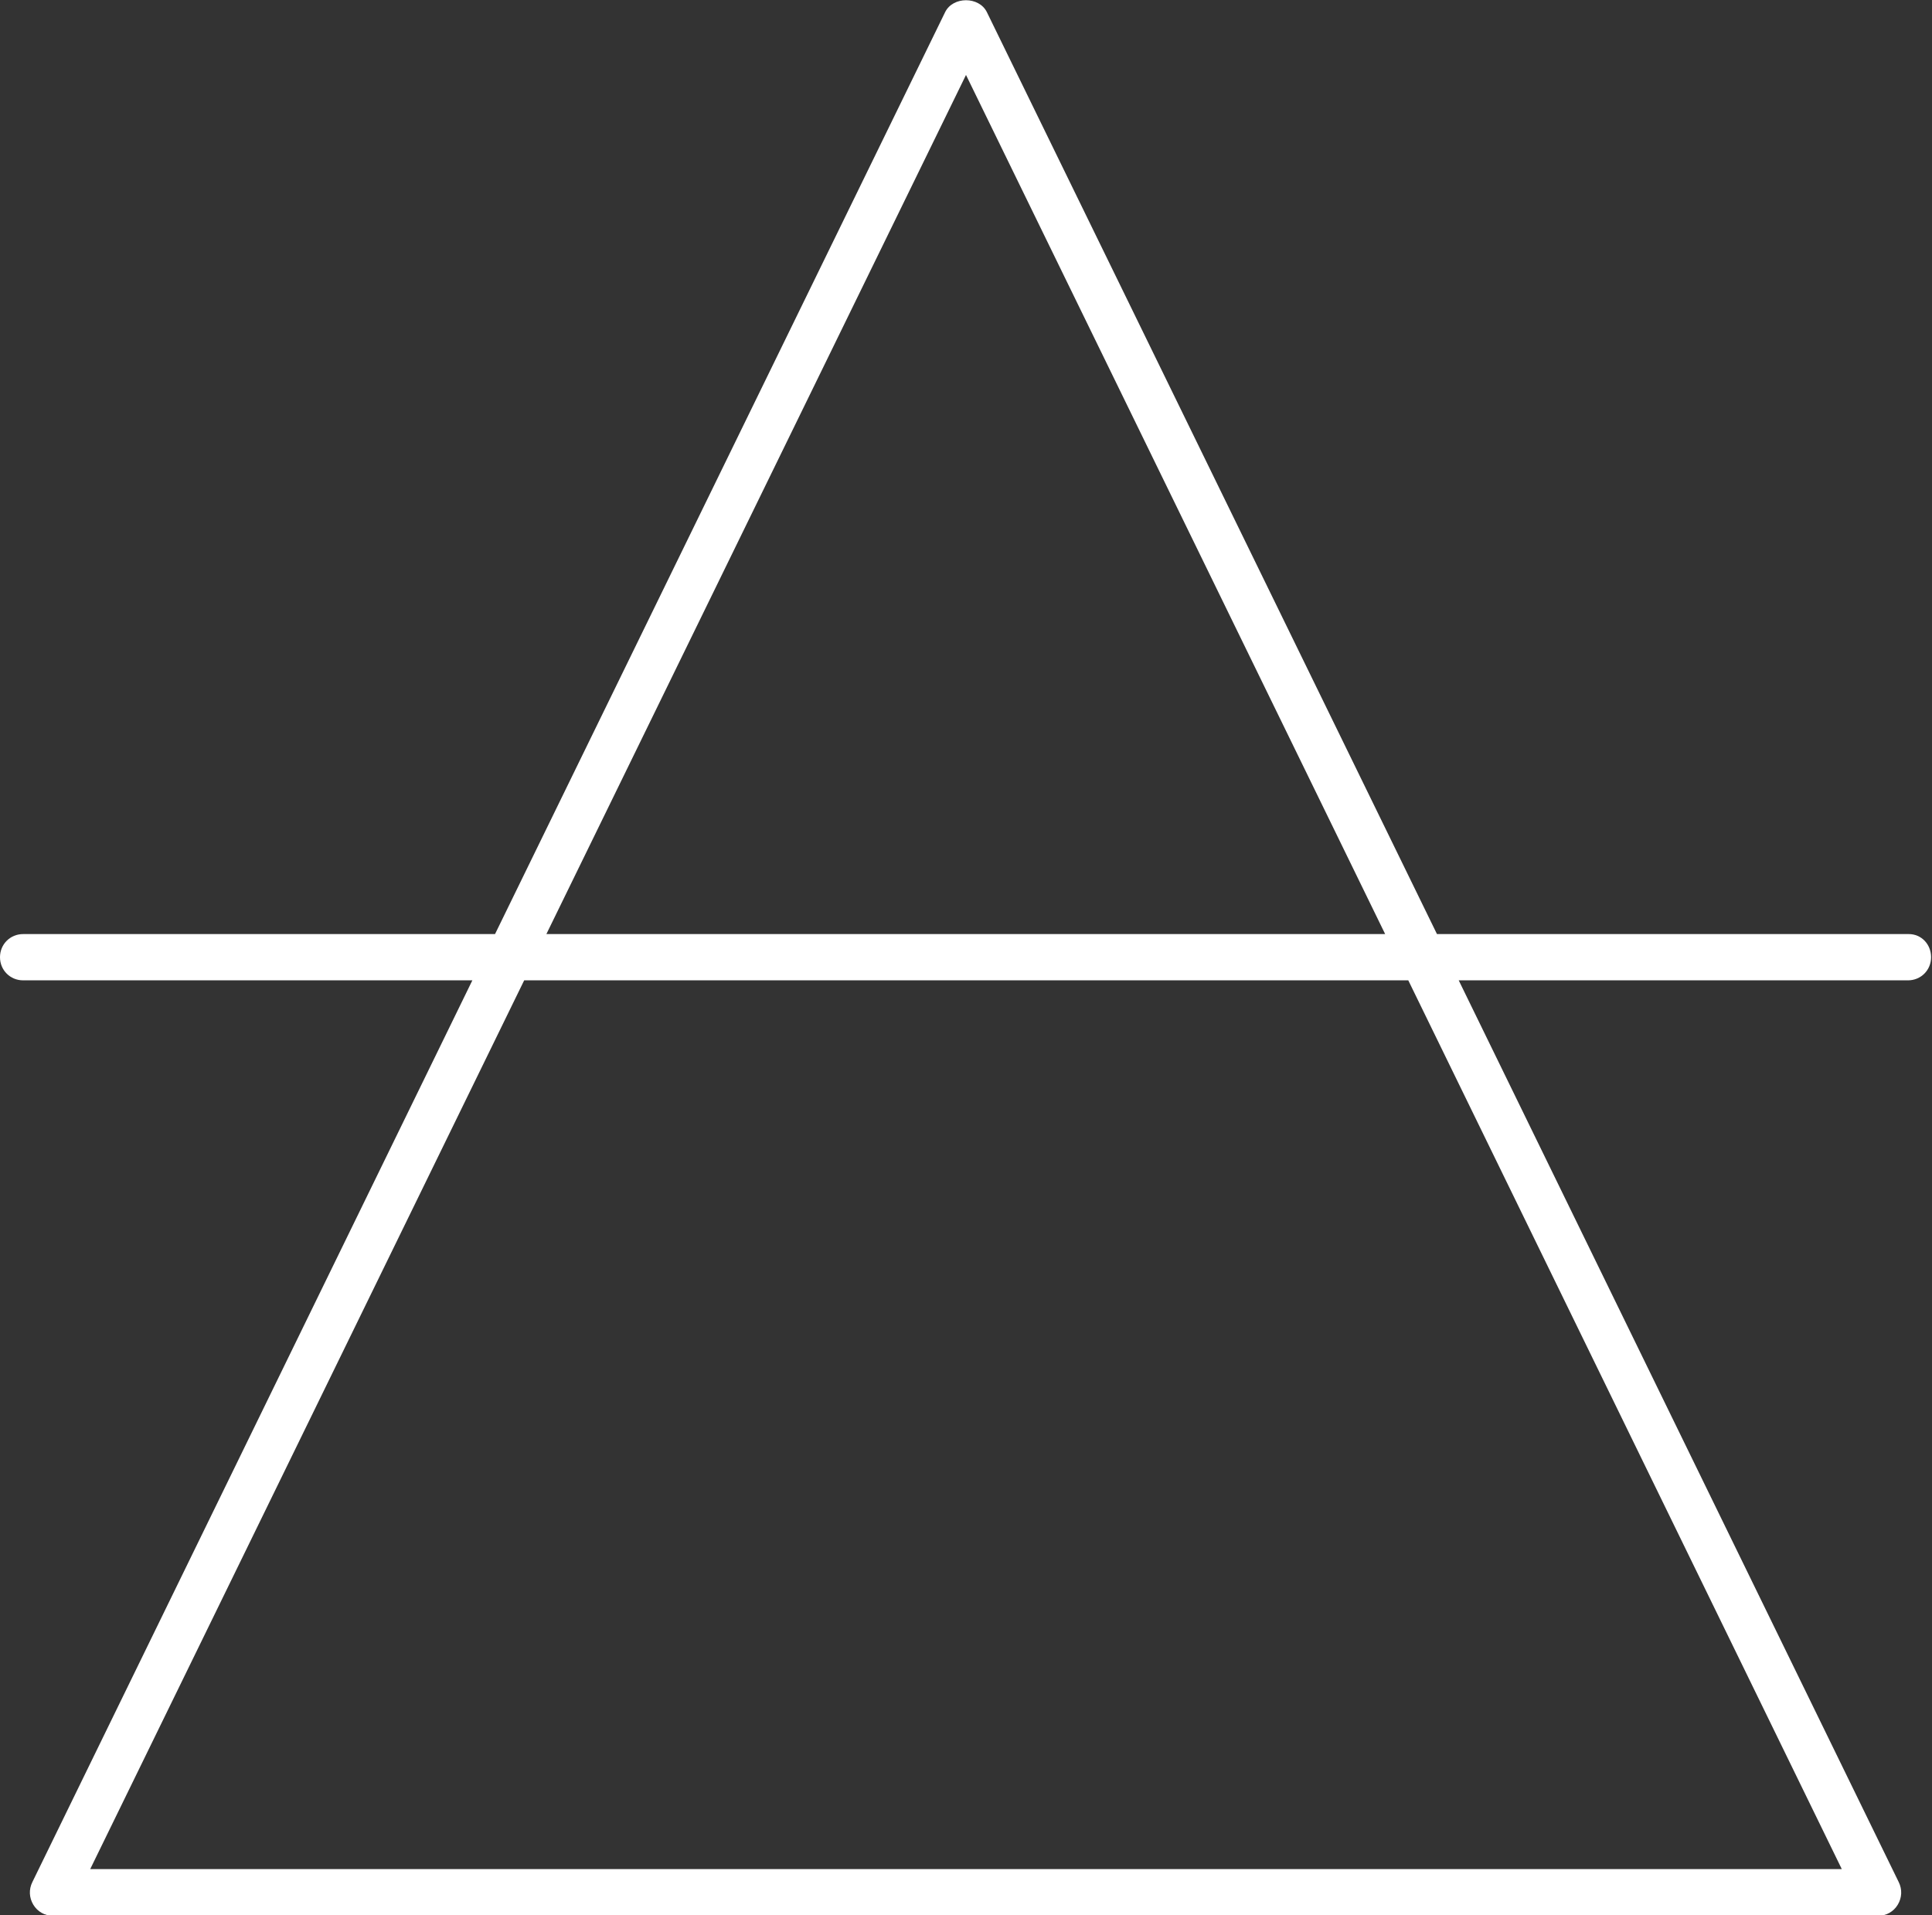
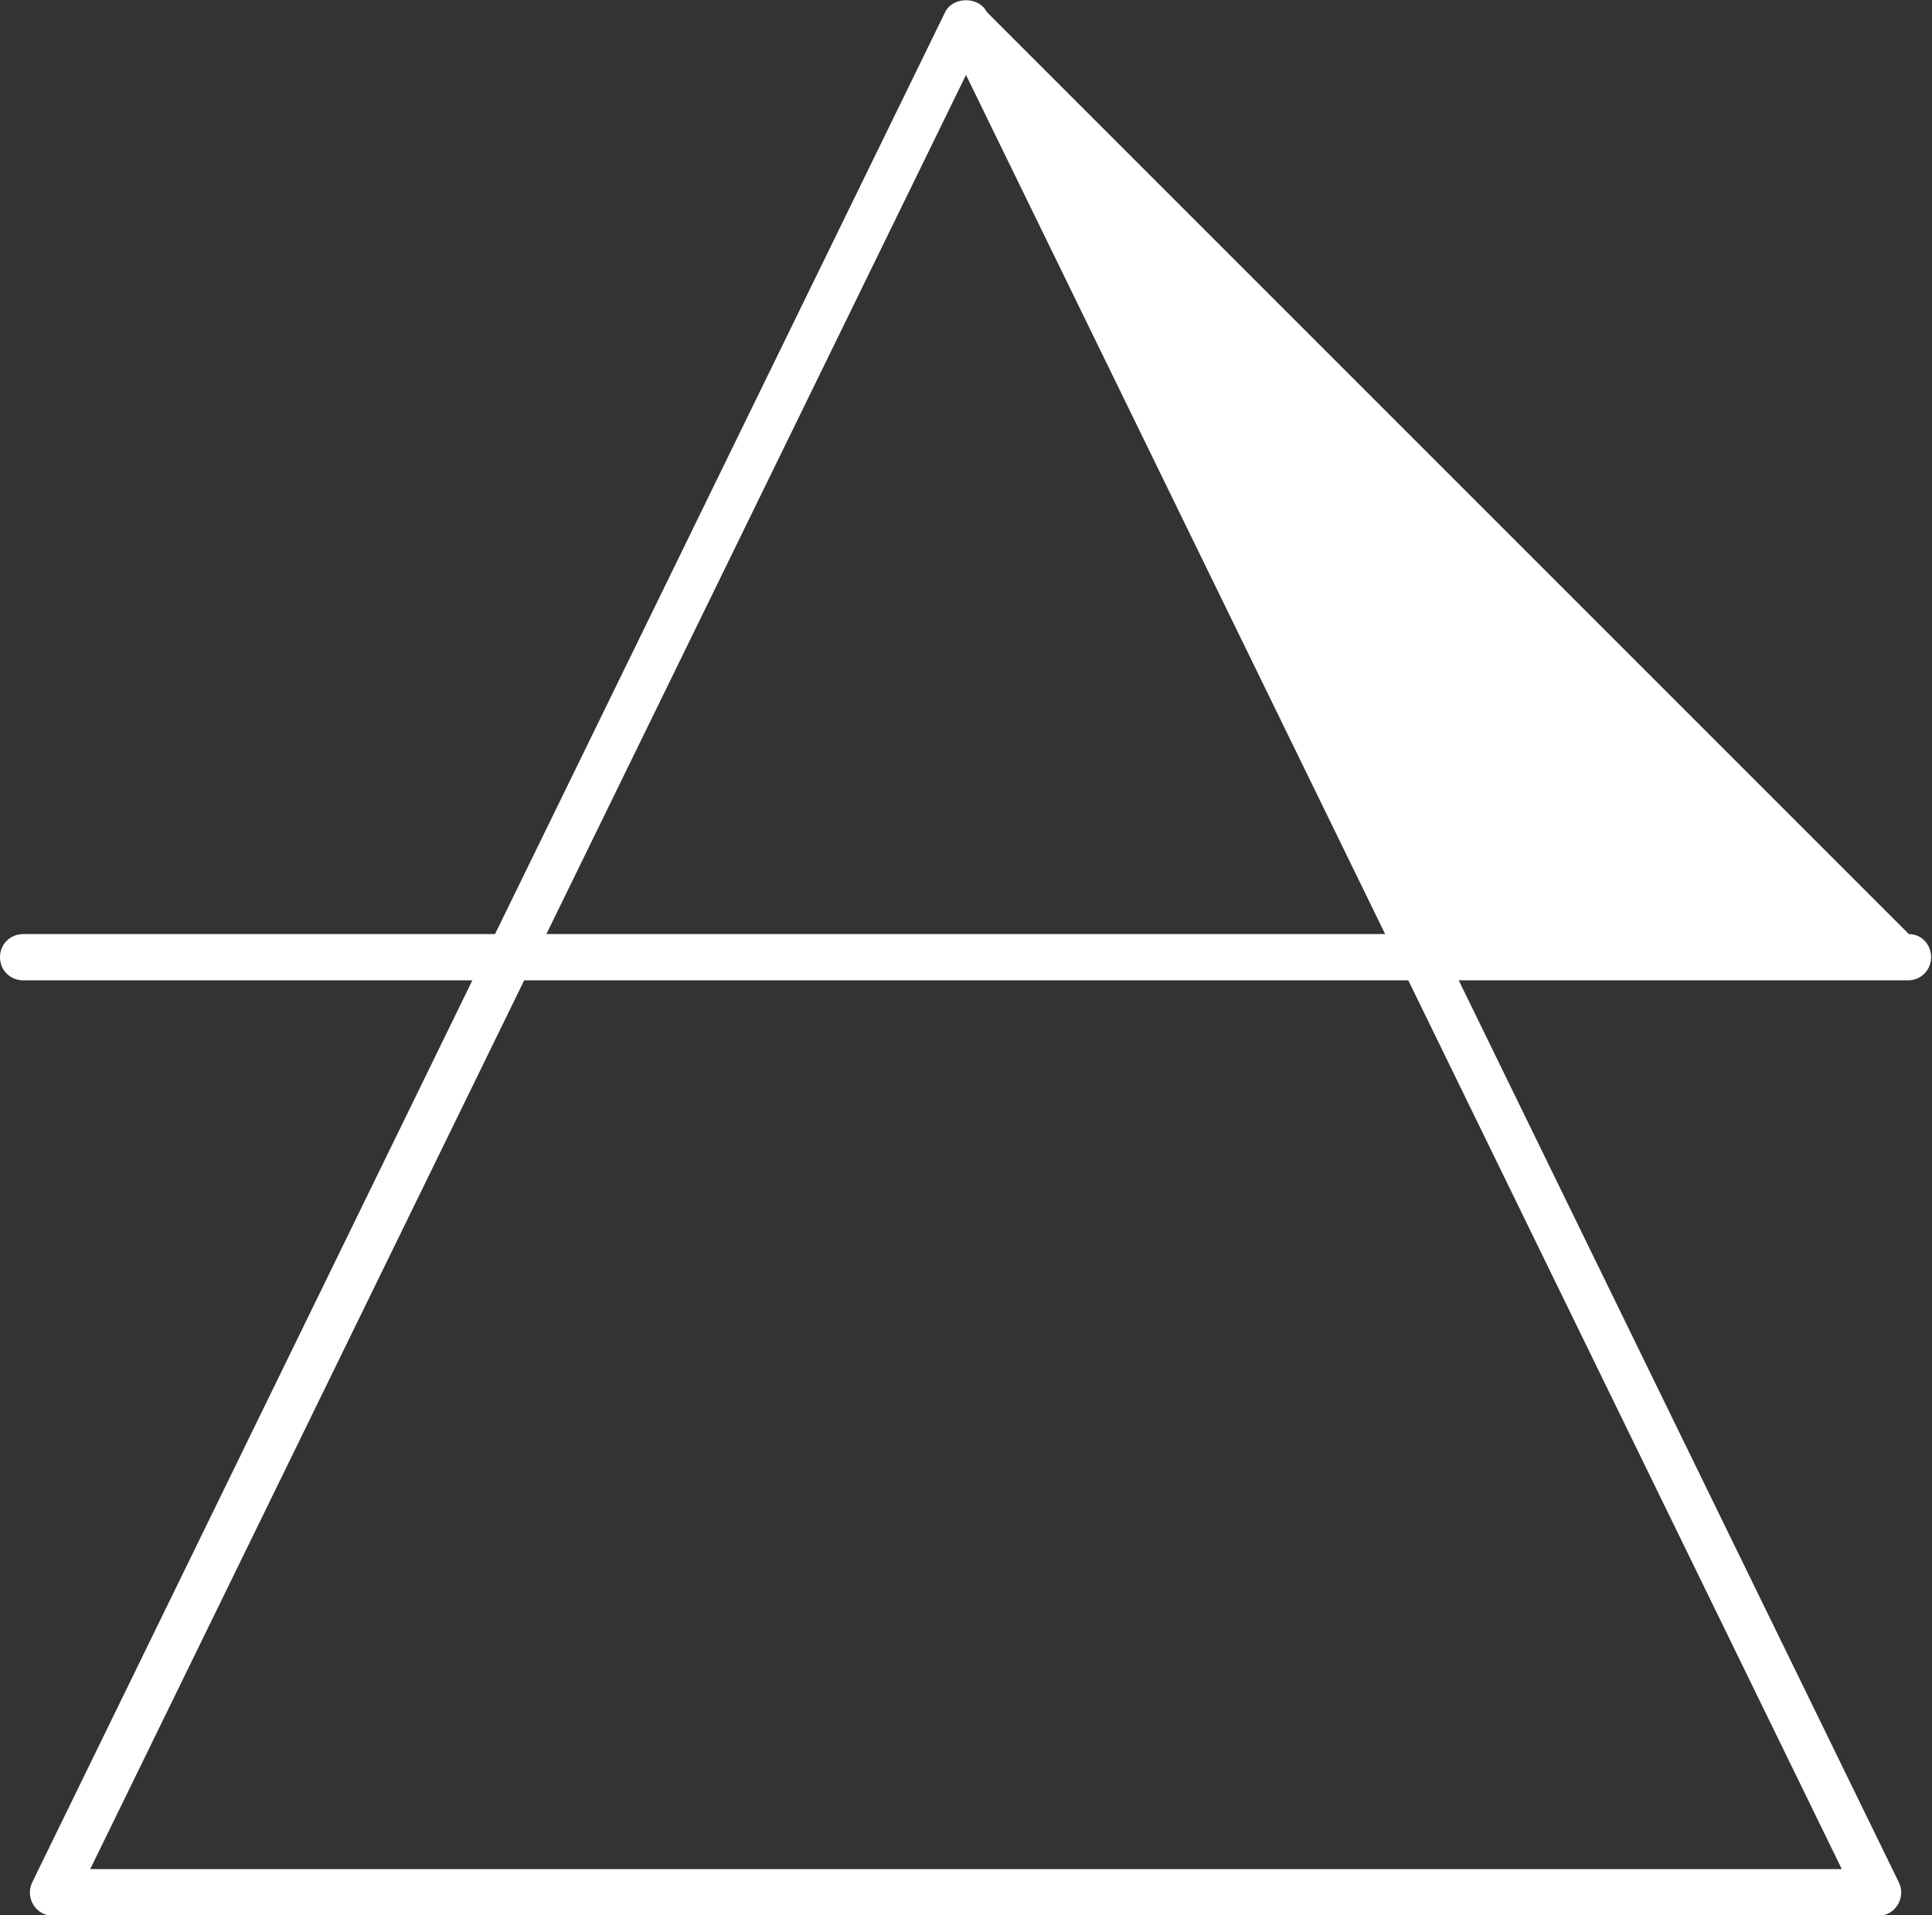
<svg xmlns="http://www.w3.org/2000/svg" version="1.1" id="Layer_1" x="0px" y="0px" width="41.76px" height="41.4px" viewBox="0 0 41.76 41.4" style="enable-background:new 0 0 41.76 41.4;" xml:space="preserve">
  <rect x="0" y="0" width="41.76" height="41.4" fill="#333333" stroke="none" />
  <style type="text/css">
	.st0{fill:#FFFFFF;}
</style>
-   <path class="st0" d="M41.26,20.19h-10.2L21.33,0.26c-0.17-0.34-0.73-0.34-0.9,0L10.7,20.19H0.5c-0.28,0-0.5,0.22-0.5,0.5  s0.22,0.5,0.5,0.5h9.71L0.7,40.68c-0.08,0.16-0.07,0.34,0.02,0.49c0.09,0.15,0.25,0.24,0.42,0.24h39.46c0.17,0,0.33-0.09,0.42-0.24  c0.09-0.15,0.1-0.33,0.02-0.49l-9.51-19.49h9.71c0.28,0,0.5-0.22,0.5-0.5S41.53,20.19,41.26,20.19z M20.88,1.62l9.06,18.57H11.81  L20.88,1.62z M39.81,40.4H1.95l9.38-19.21h19.11L39.81,40.4z" />
+   <path class="st0" d="M41.26,20.19L21.33,0.26c-0.17-0.34-0.73-0.34-0.9,0L10.7,20.19H0.5c-0.28,0-0.5,0.22-0.5,0.5  s0.22,0.5,0.5,0.5h9.71L0.7,40.68c-0.08,0.16-0.07,0.34,0.02,0.49c0.09,0.15,0.25,0.24,0.42,0.24h39.46c0.17,0,0.33-0.09,0.42-0.24  c0.09-0.15,0.1-0.33,0.02-0.49l-9.51-19.49h9.71c0.28,0,0.5-0.22,0.5-0.5S41.53,20.19,41.26,20.19z M20.88,1.62l9.06,18.57H11.81  L20.88,1.62z M39.81,40.4H1.95l9.38-19.21h19.11L39.81,40.4z" />
</svg>